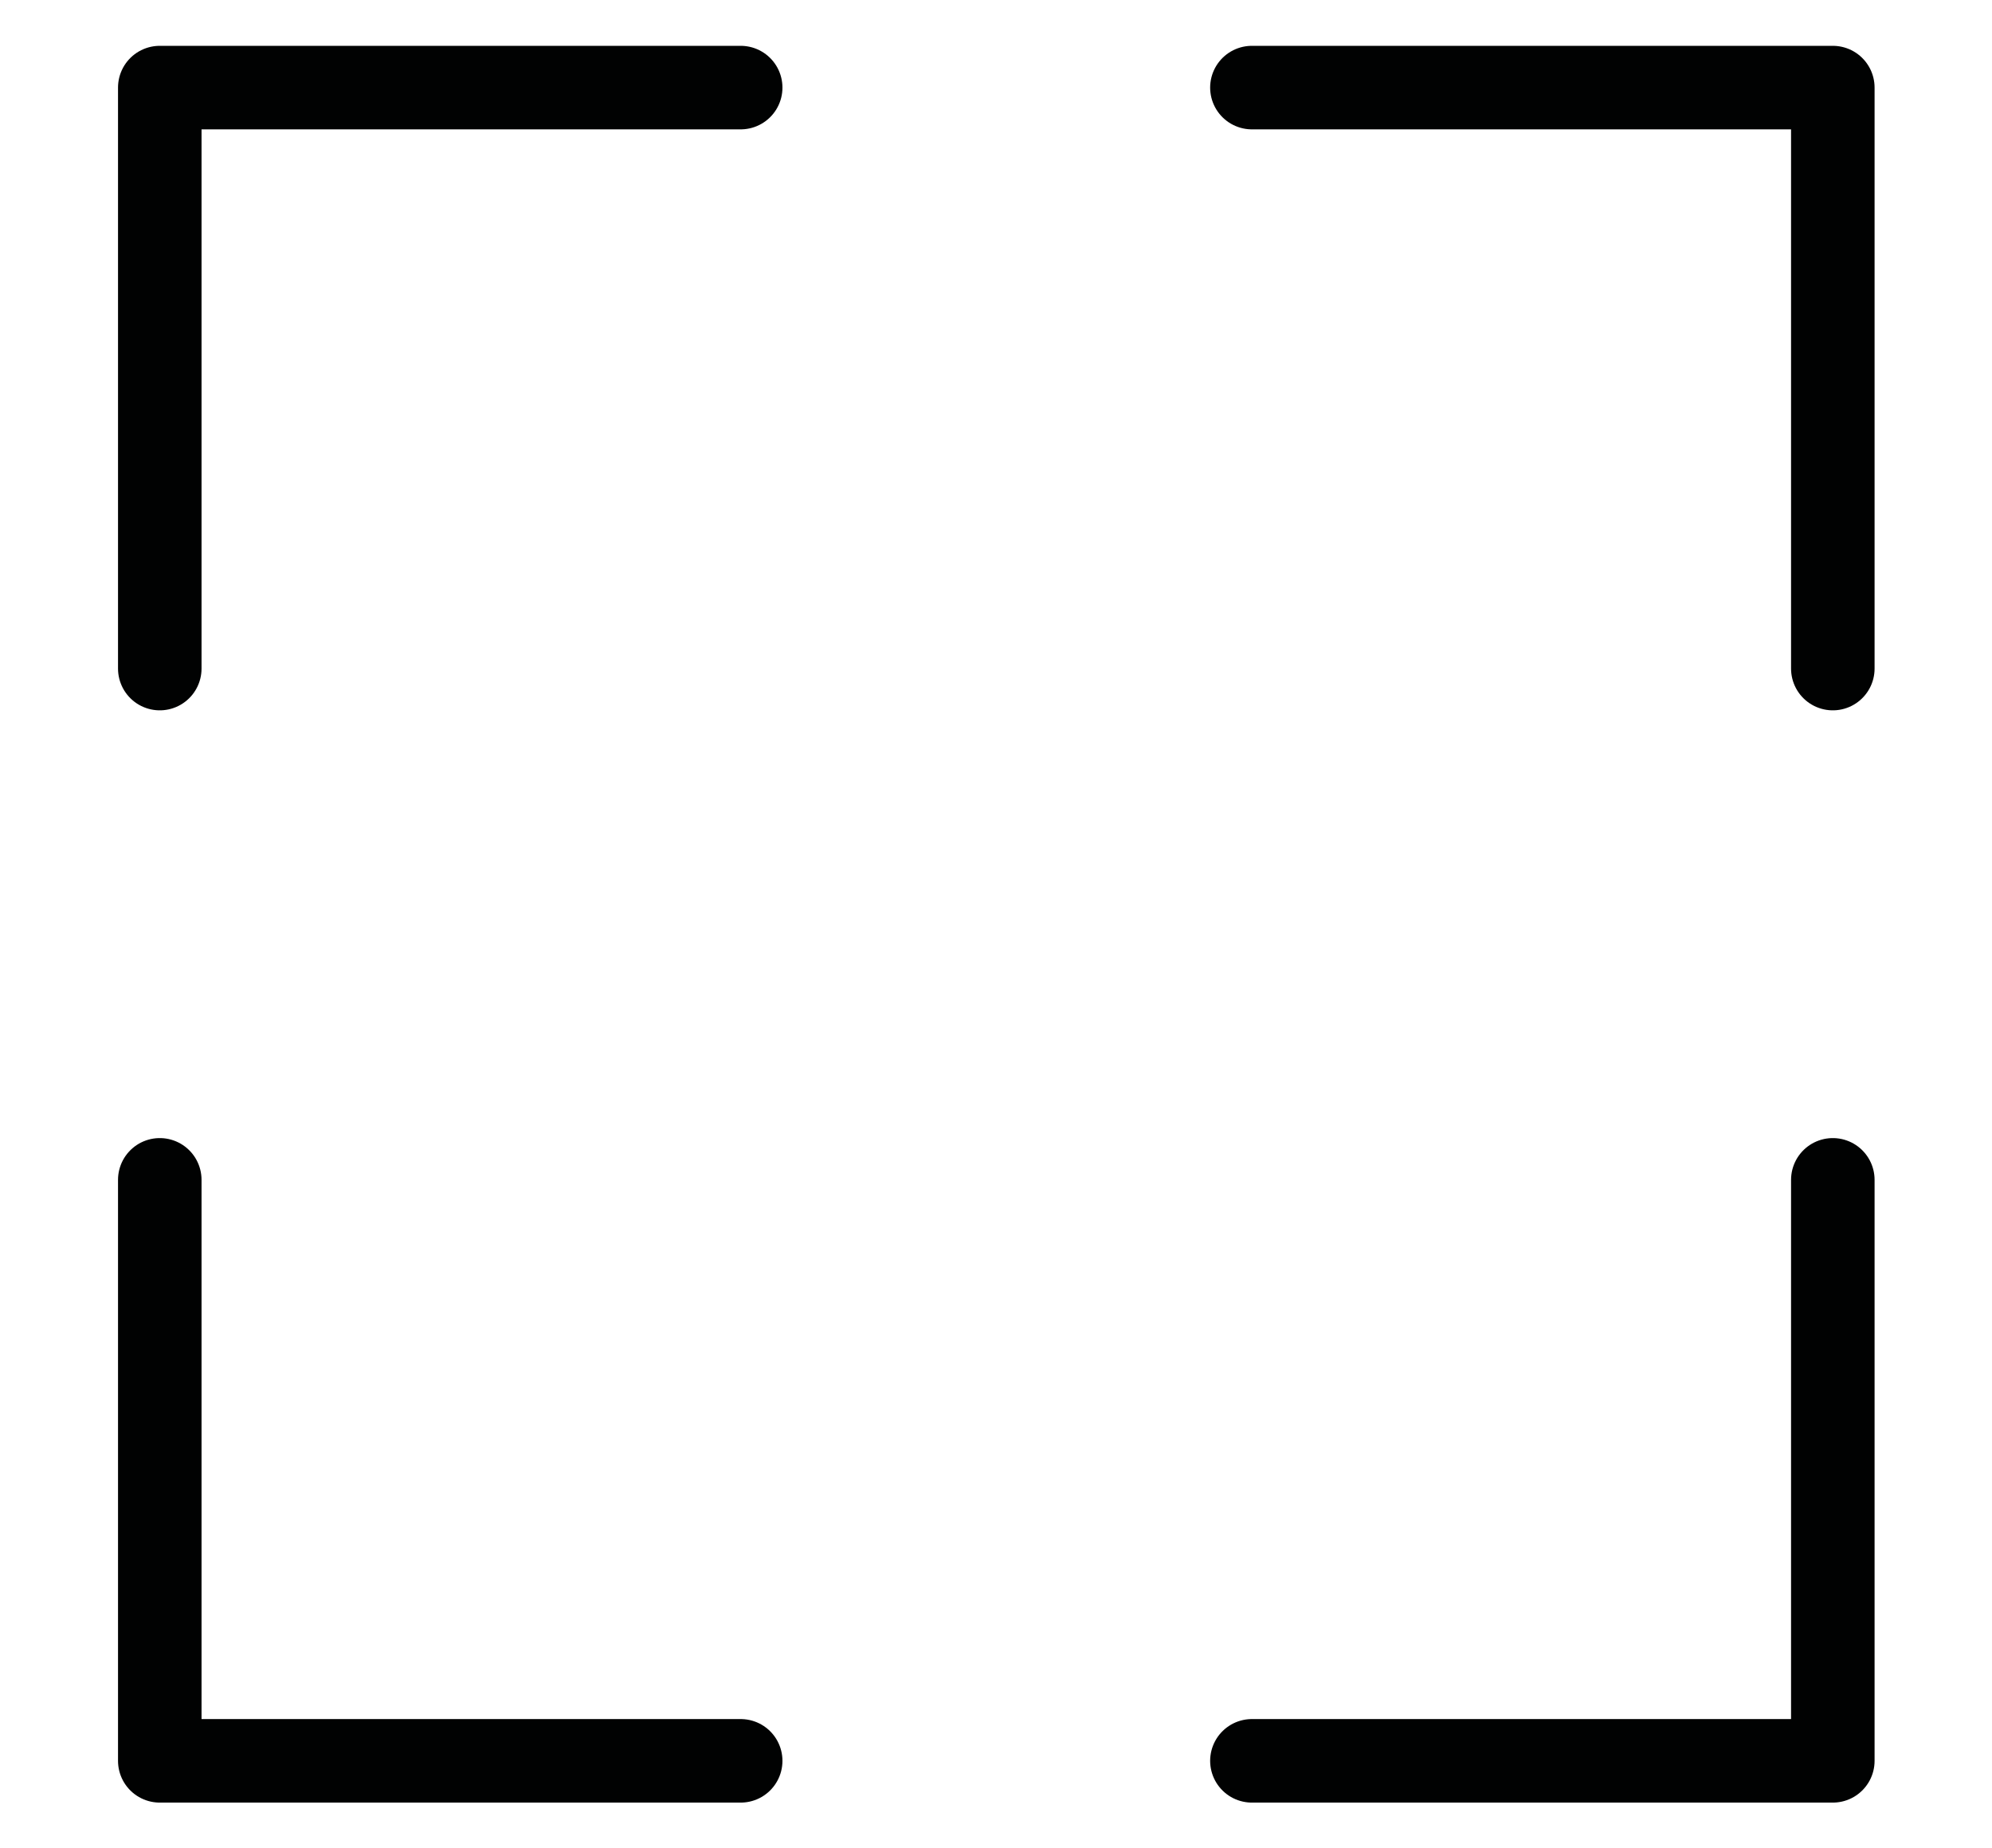
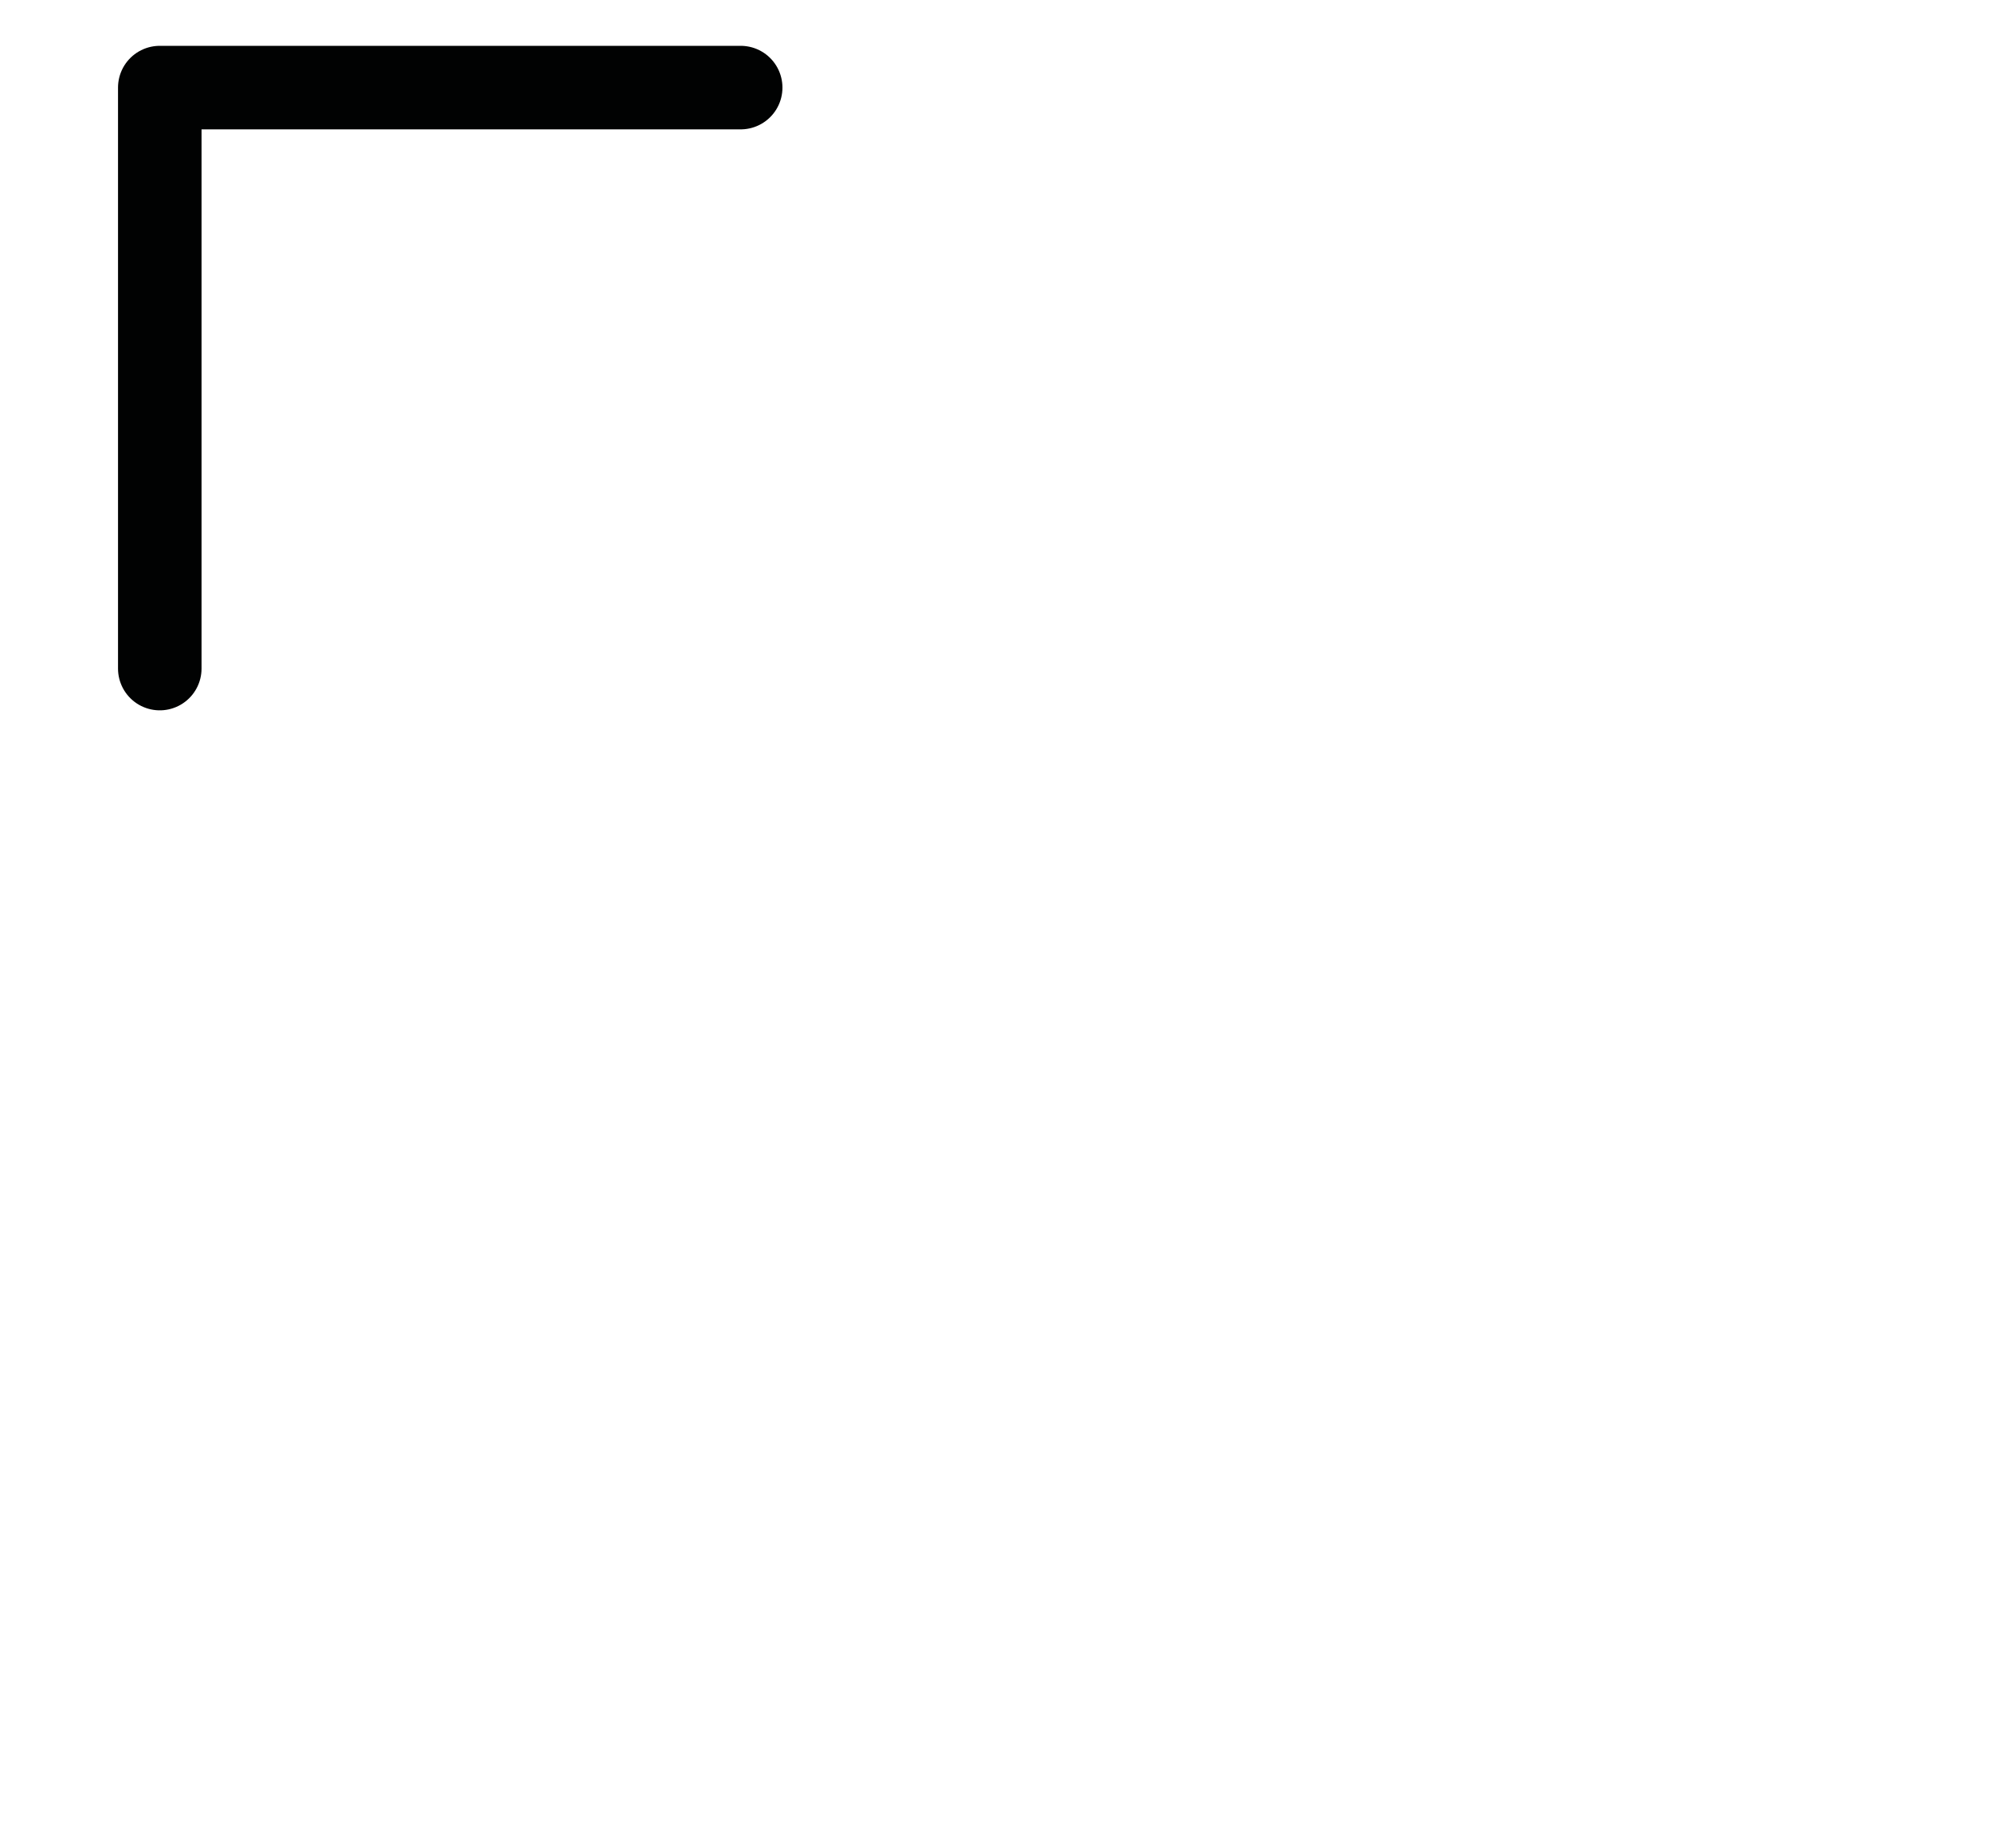
<svg xmlns="http://www.w3.org/2000/svg" xmlns:ns1="http://sodipodi.sourceforge.net/DTD/sodipodi-0.dtd" xmlns:ns2="http://www.inkscape.org/namespaces/inkscape" version="1.1" id="Ebene_1" x="0px" y="0px" width="125.809px" height="116.692px" viewBox="0 0 125.809 116.692" enable-background="new 0 0 125.809 116.692" xml:space="preserve" ns1:docname="VOLLBILD.svg" ns2:version="0.92.4 (5da689c313, 2019-01-14)">
  <defs id="defs150" />
  <ns1:namedview pagecolor="#ffffff" bordercolor="#666666" borderopacity="1" objecttolerance="10" gridtolerance="10" guidetolerance="10" ns2:pageopacity="0" ns2:pageshadow="2" ns2:window-width="1920" ns2:window-height="1027" id="namedview148" showgrid="false" ns2:zoom="2.022418" ns2:cx="62.904499" ns2:cy="58.346001" ns2:window-x="1912" ns2:window-y="-8" ns2:window-maximized="1" ns2:current-layer="Ebene_1" />
  <g id="g145" transform="matrix(2.11,0,0,2.11,-65.063,-63.719)">
-     <polyline stroke-miterlimit="10" points="   85.696,50.208 85.696,32.82 68.308,32.82  " id="polyline137" style="fill:none;stroke:#010202;stroke-width:2.5;stroke-linecap:round;stroke-linejoin:round;stroke-miterlimit:10" />
-     <polyline stroke-miterlimit="10" points="   35.618,65.51 35.618,82.898 53.006,82.898  " id="polyline139" style="fill:none;stroke:#010202;stroke-width:2.5;stroke-linecap:round;stroke-linejoin:round;stroke-miterlimit:10" />
-     <polyline stroke-miterlimit="10" points="   68.308,82.898 85.696,82.898 85.696,65.51  " id="polyline141" style="fill:none;stroke:#010202;stroke-width:2.5;stroke-linecap:round;stroke-linejoin:round;stroke-miterlimit:10" />
    <polyline stroke-miterlimit="10" points="   53.006,32.82 35.618,32.82 35.618,50.208  " id="polyline143" style="fill:none;stroke:#010202;stroke-width:2.5;stroke-linecap:round;stroke-linejoin:round;stroke-miterlimit:10" />
  </g>
</svg>